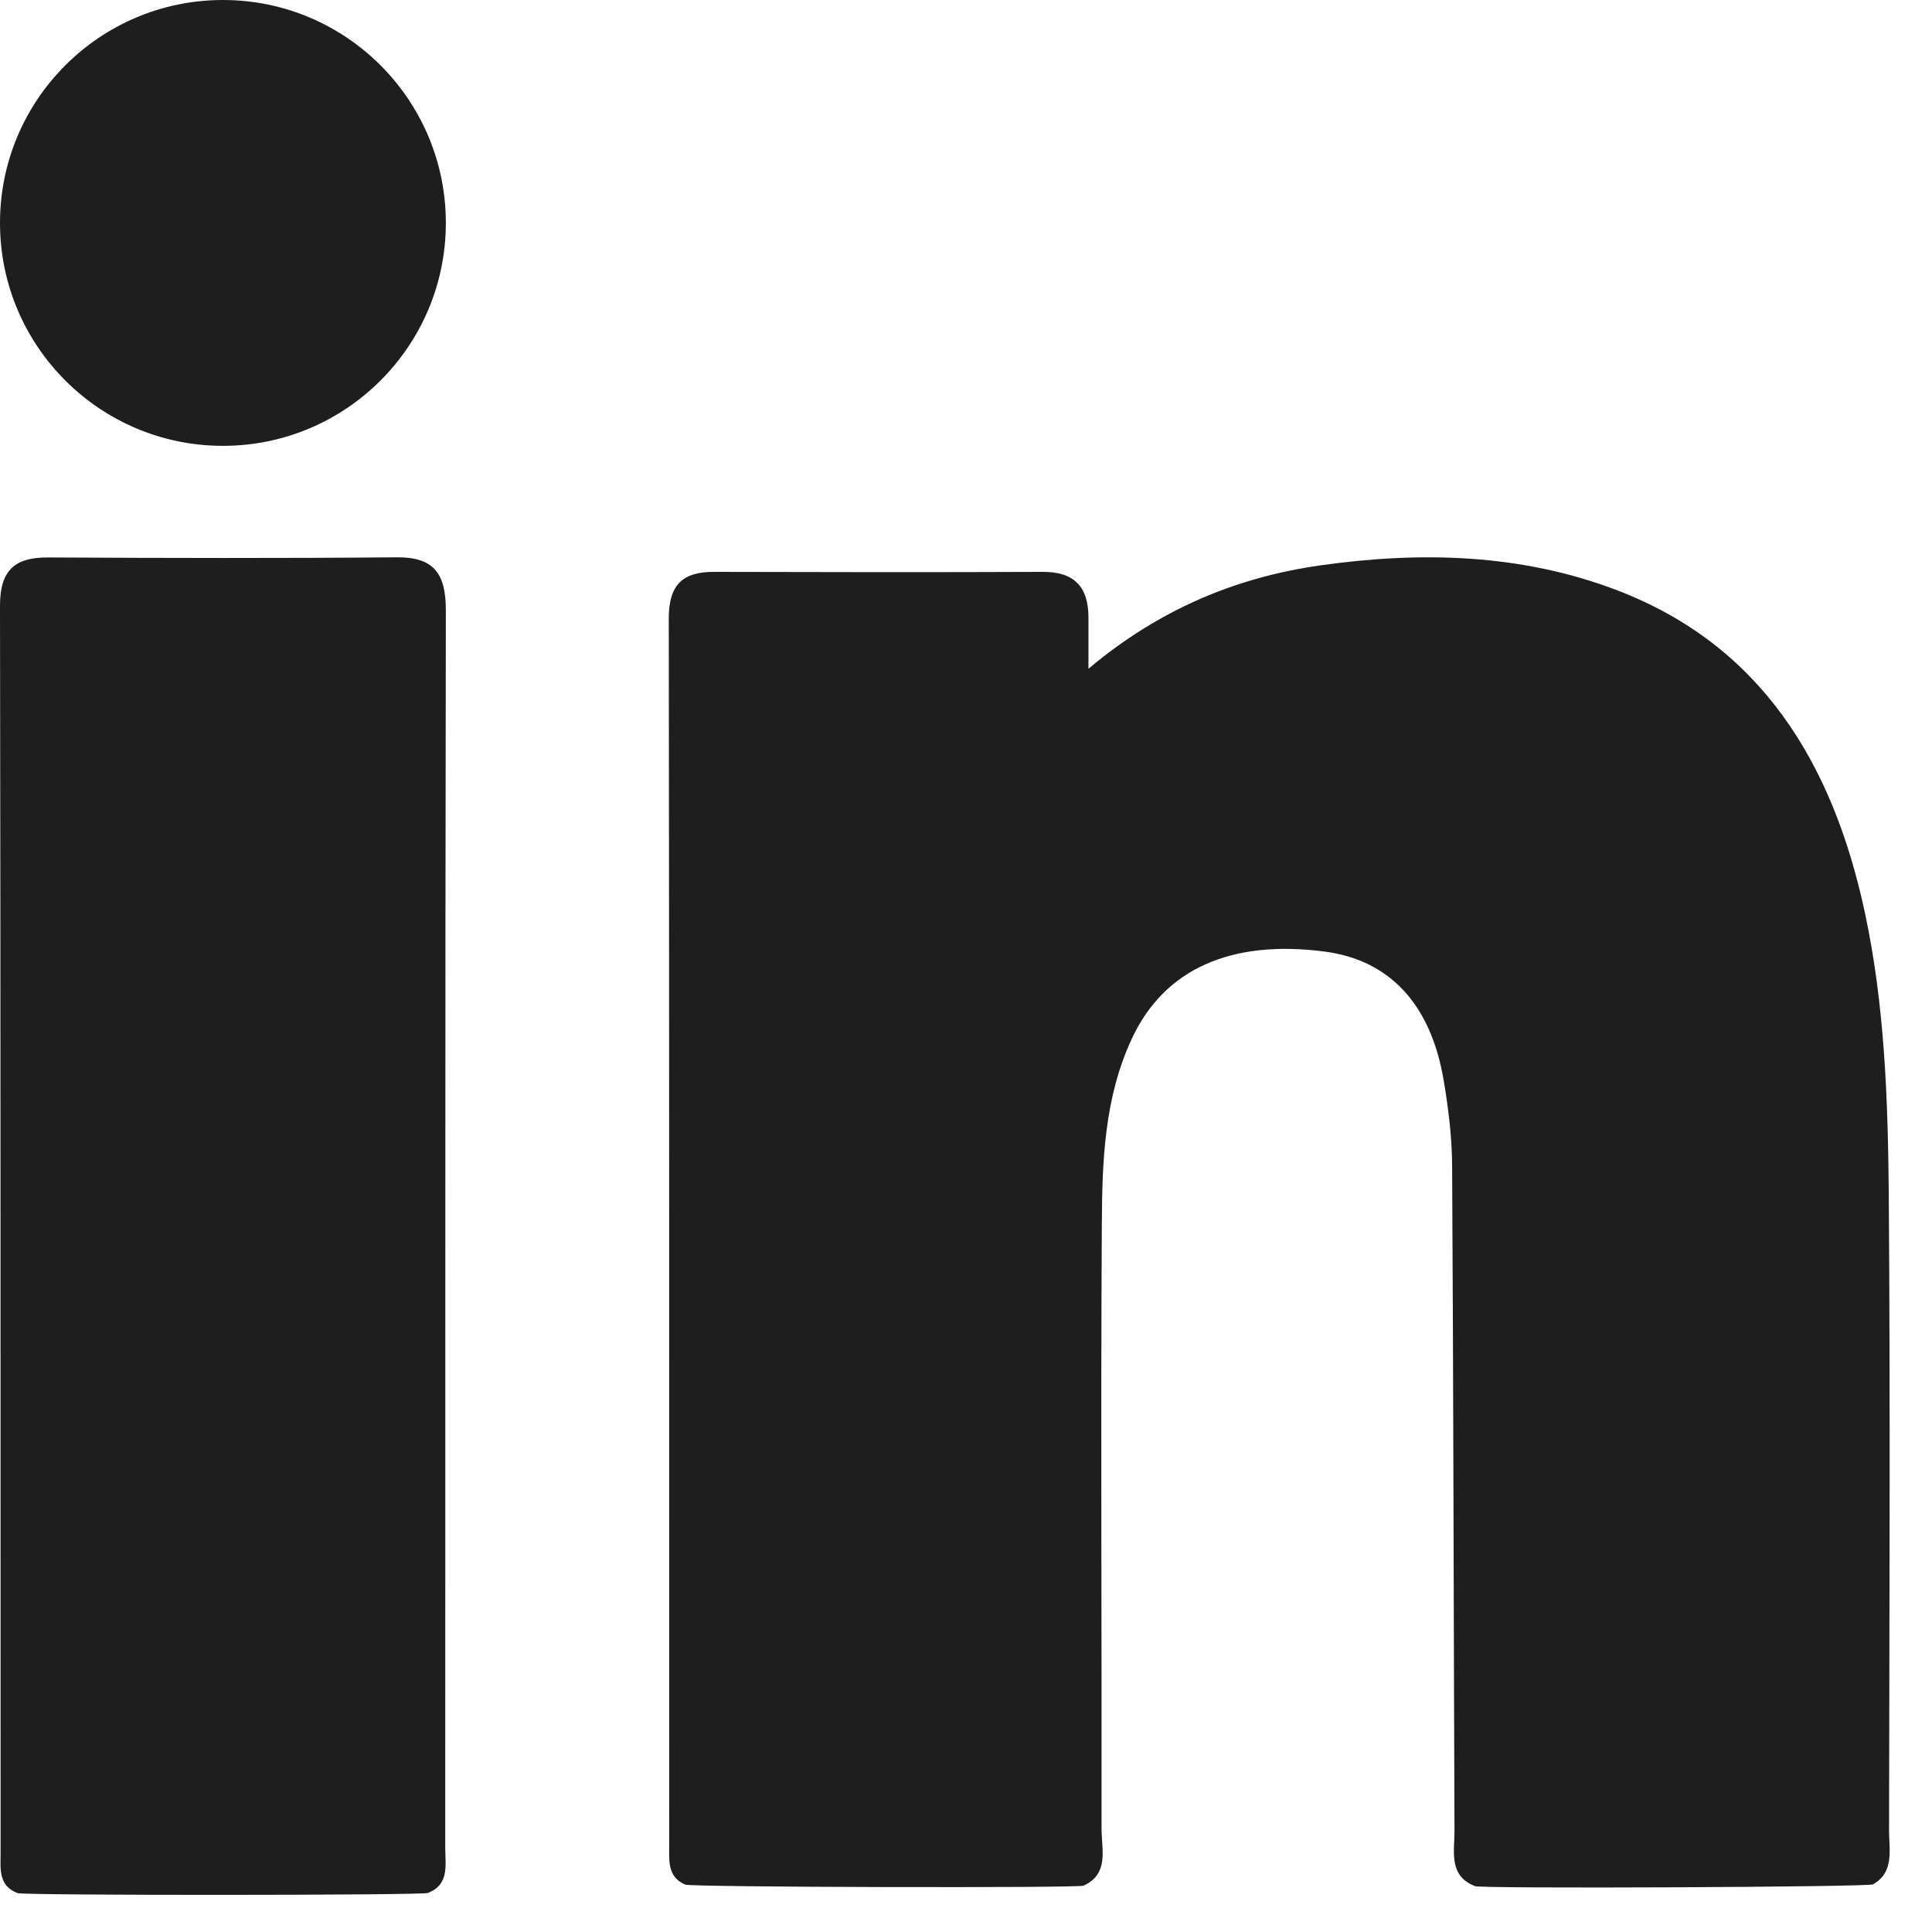
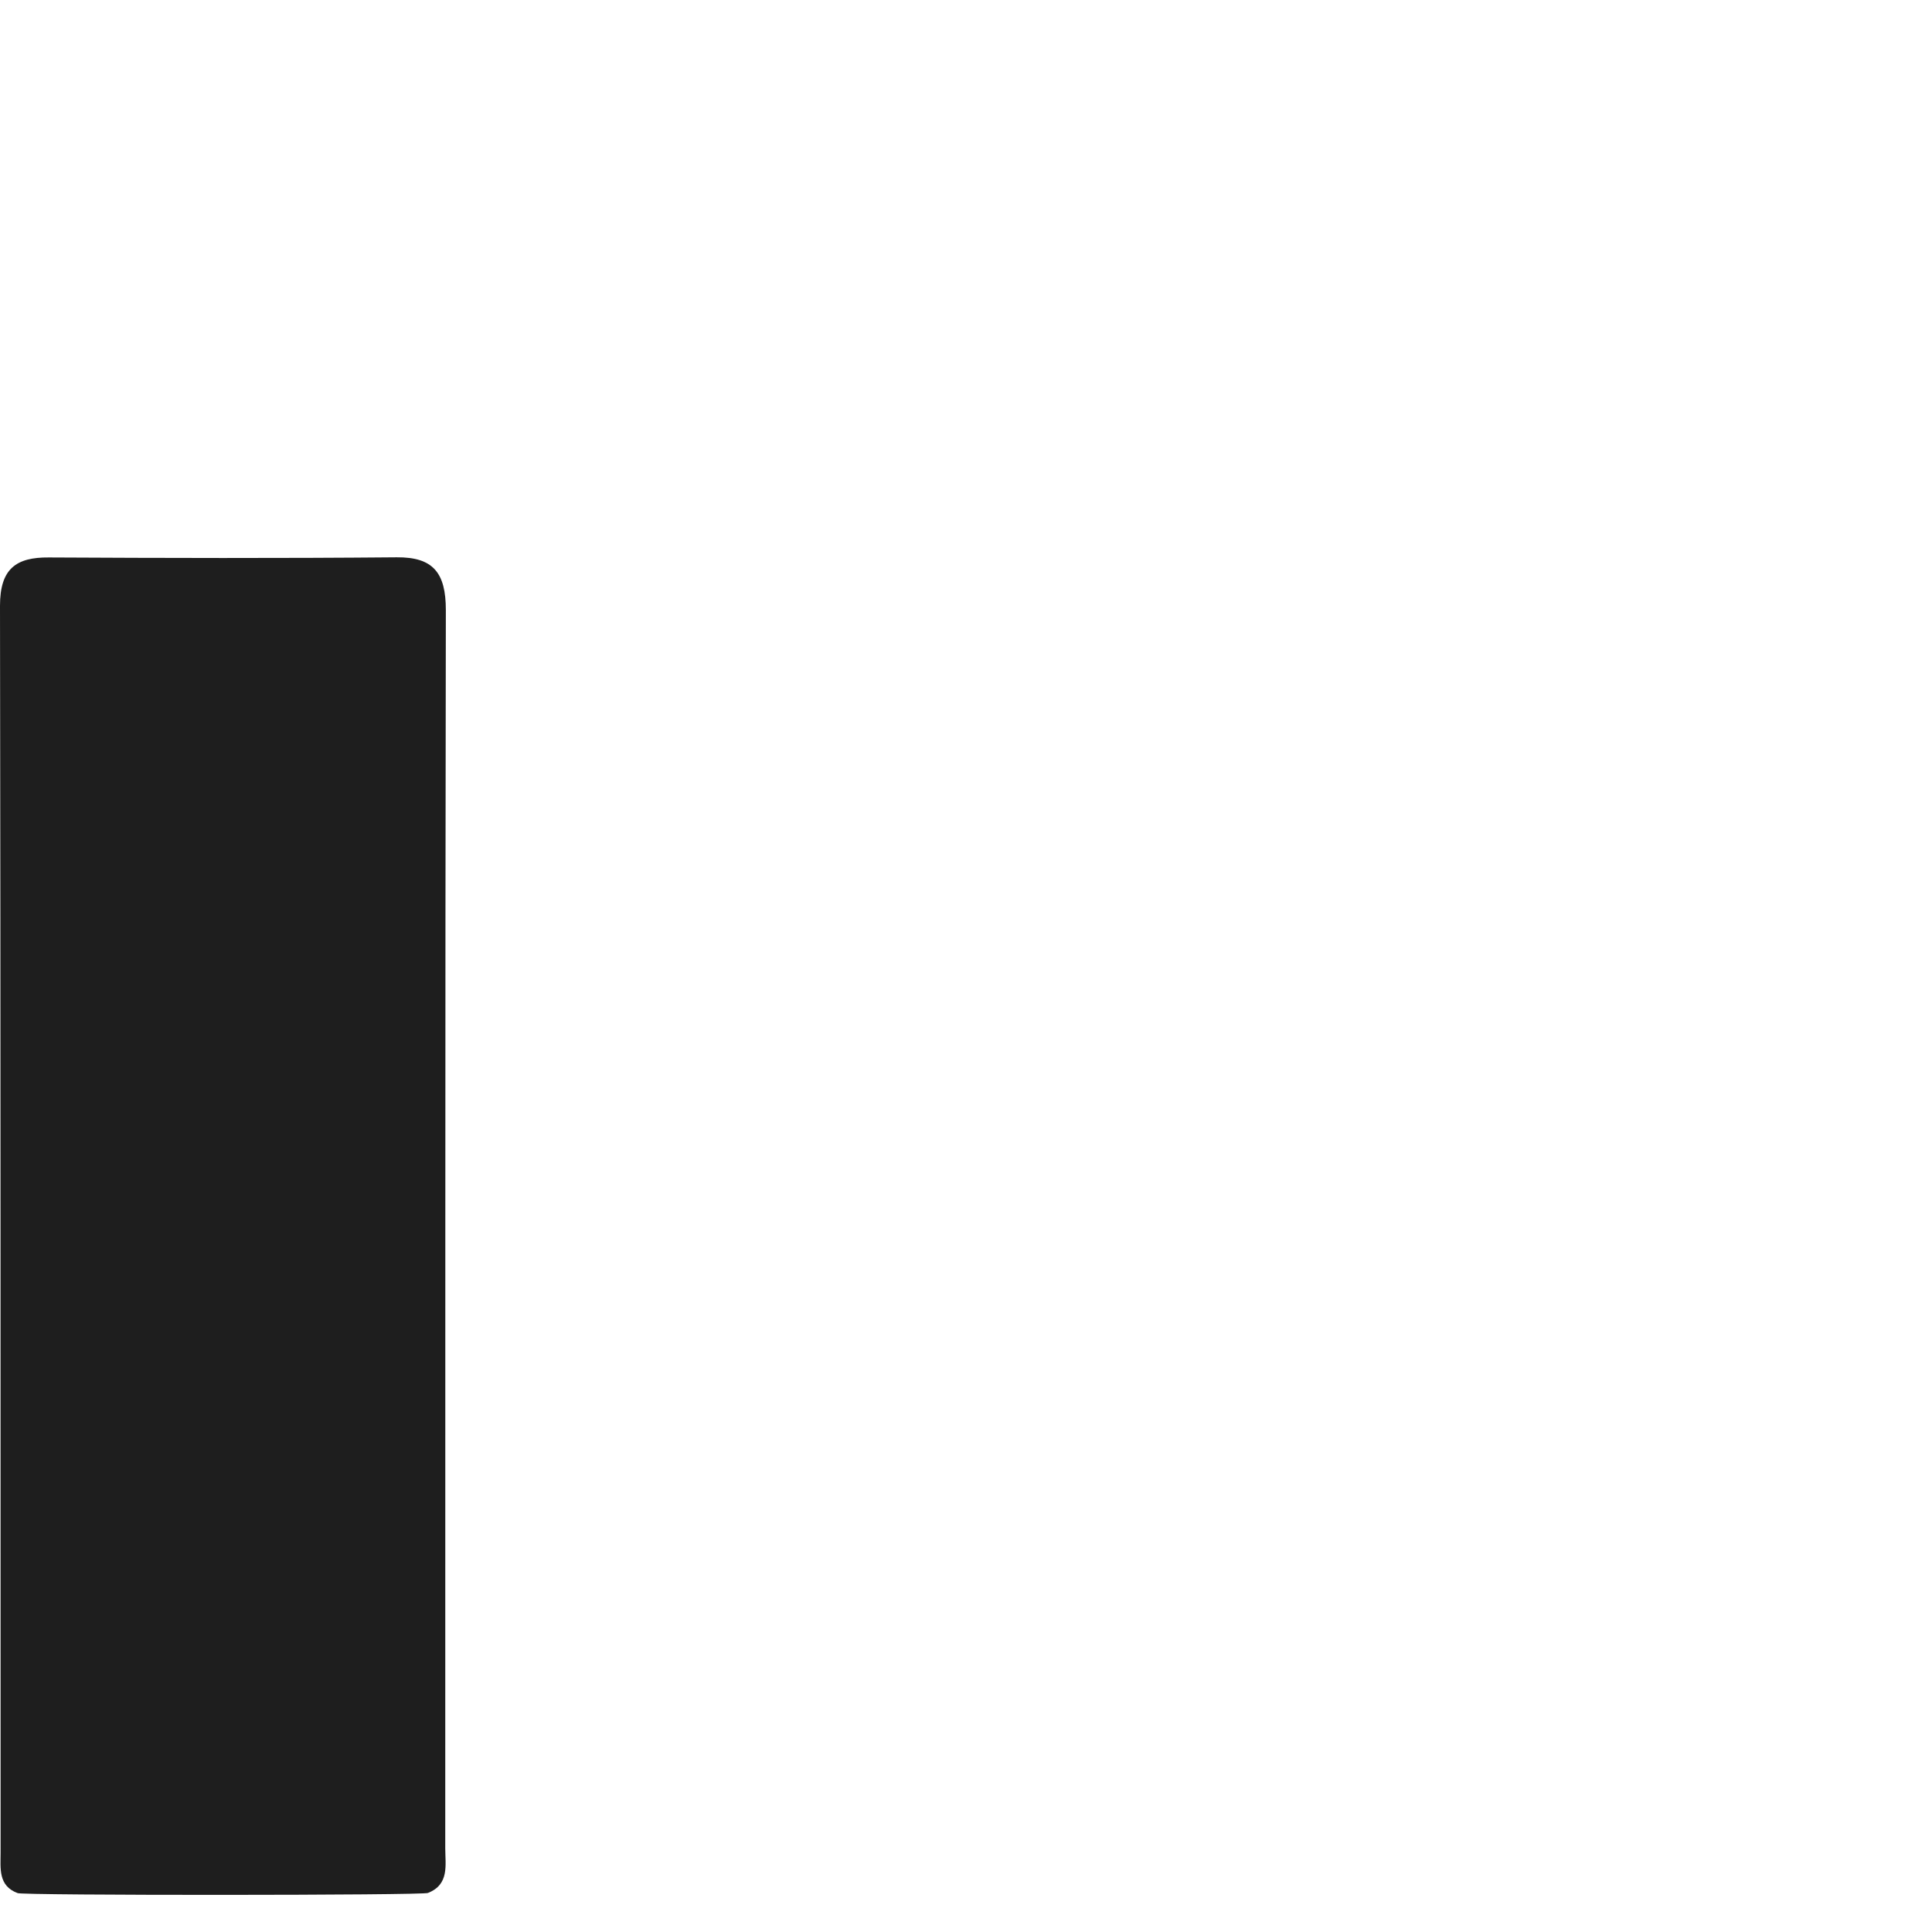
<svg xmlns="http://www.w3.org/2000/svg" width="13" height="13" viewBox="0 0 13 13" fill="none">
  <path fill-rule="evenodd" clip-rule="evenodd" d="M2.669 3.75C1.889 3.757 1.109 3.755 0.329 3.751C0.109 3.749 -0 3.826 1.1061e-06 4.076C0.005 6.873 0.003 9.669 0.004 12.466C0.004 12.572 -0.013 12.689 0.118 12.738C0.123 12.755 2.873 12.754 2.88 12.737C3.025 12.68 2.996 12.549 2.996 12.436C2.997 9.659 2.995 6.882 3 4.105C3 3.853 2.914 3.748 2.669 3.75Z" fill="#1E1E1E" />
-   <path fill-rule="evenodd" clip-rule="evenodd" d="M1.5 0C0.672 0 0 0.672 0 1.5C0 2.328 0.672 3 1.5 3C2.328 3 3 2.328 3 1.5C3 0.672 2.328 0 1.5 0Z" fill="#1E1E1E" />
-   <path fill-rule="evenodd" clip-rule="evenodd" d="M12.711 12.319C12.713 10.886 12.72 9.452 12.709 8.019C12.703 7.391 12.681 6.761 12.549 6.144C12.333 5.13 11.846 4.34 10.879 3.971C10.234 3.725 9.56 3.709 8.886 3.804C8.32 3.884 7.799 4.1 7.324 4.5C7.324 4.355 7.324 4.258 7.324 4.162C7.326 3.945 7.225 3.847 7.017 3.848C6.278 3.851 5.539 3.85 4.801 3.848C4.597 3.848 4.5 3.932 4.5 4.16C4.504 6.911 4.502 9.661 4.503 12.412C4.503 12.517 4.489 12.63 4.611 12.681C4.624 12.699 7.291 12.705 7.291 12.688C7.465 12.609 7.412 12.443 7.412 12.308C7.414 10.952 7.406 9.595 7.414 8.238C7.416 7.814 7.431 7.386 7.615 6.991C7.832 6.522 8.281 6.32 8.914 6.403C9.349 6.46 9.627 6.755 9.714 7.268C9.746 7.458 9.77 7.652 9.771 7.844C9.78 9.336 9.781 10.829 9.787 12.321C9.787 12.459 9.746 12.621 9.924 12.691C9.918 12.71 12.603 12.698 12.604 12.679C12.748 12.595 12.711 12.448 12.711 12.319Z" fill="#1E1E1E" />
</svg>